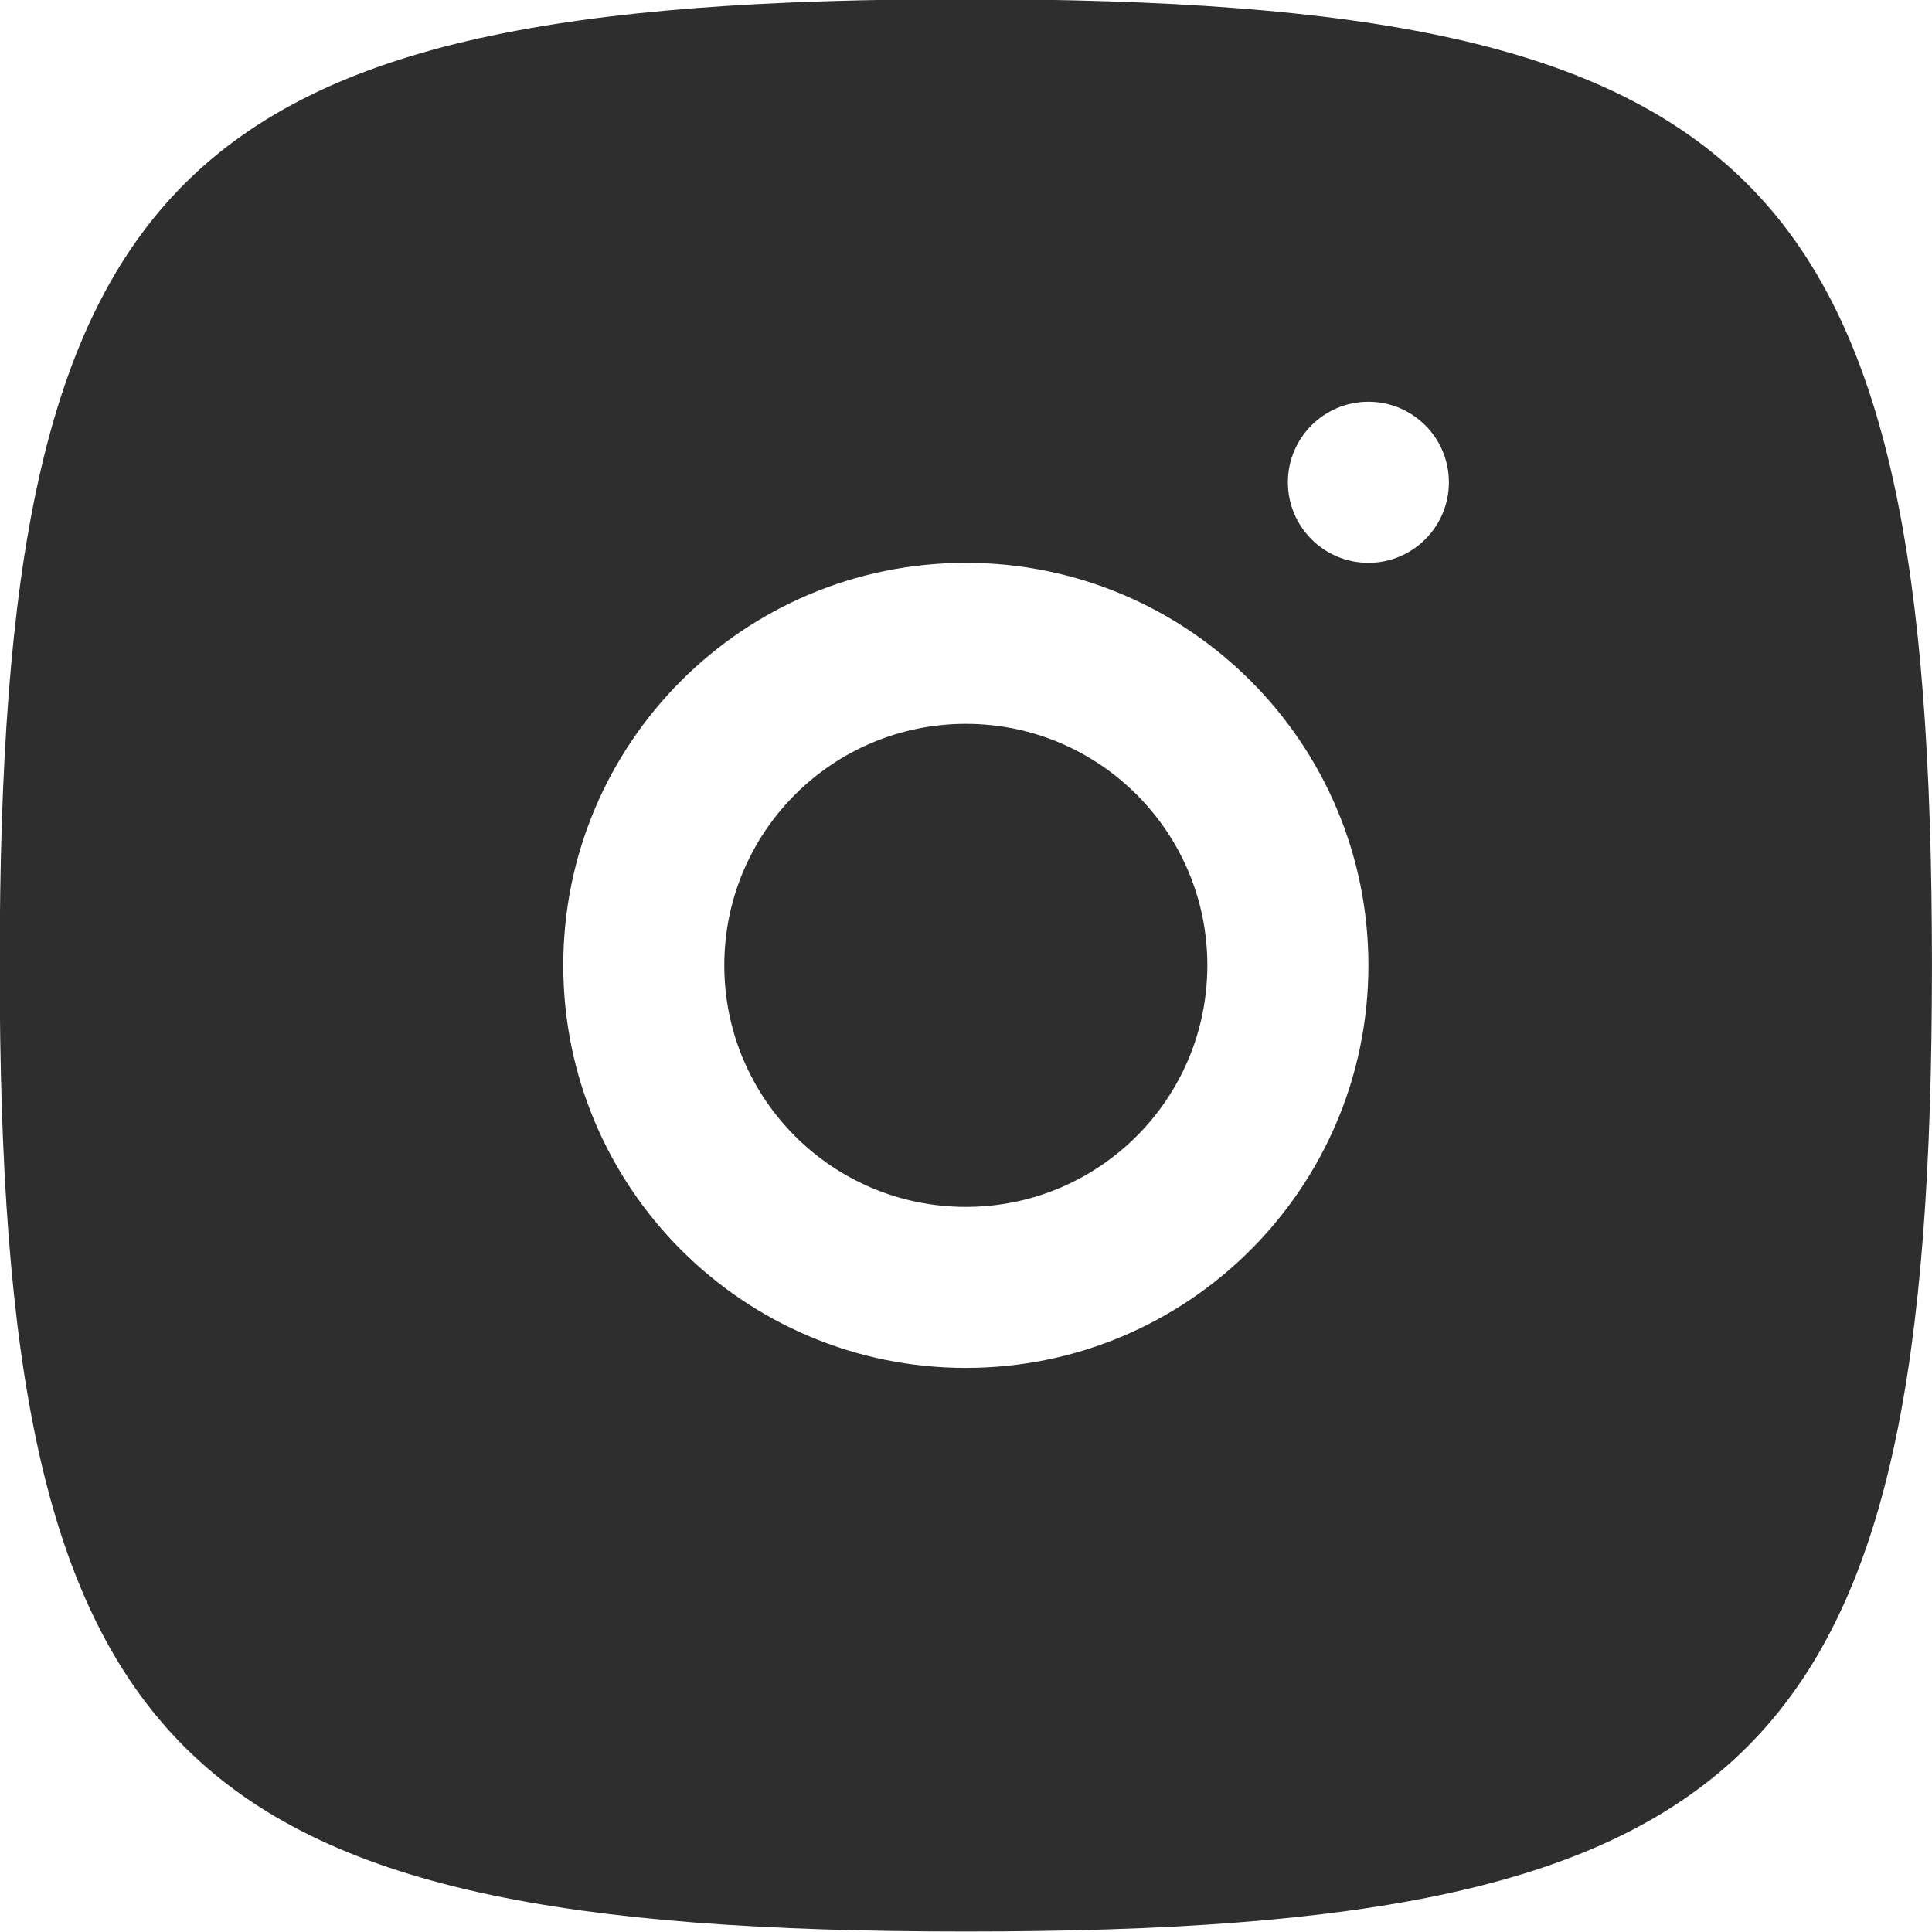
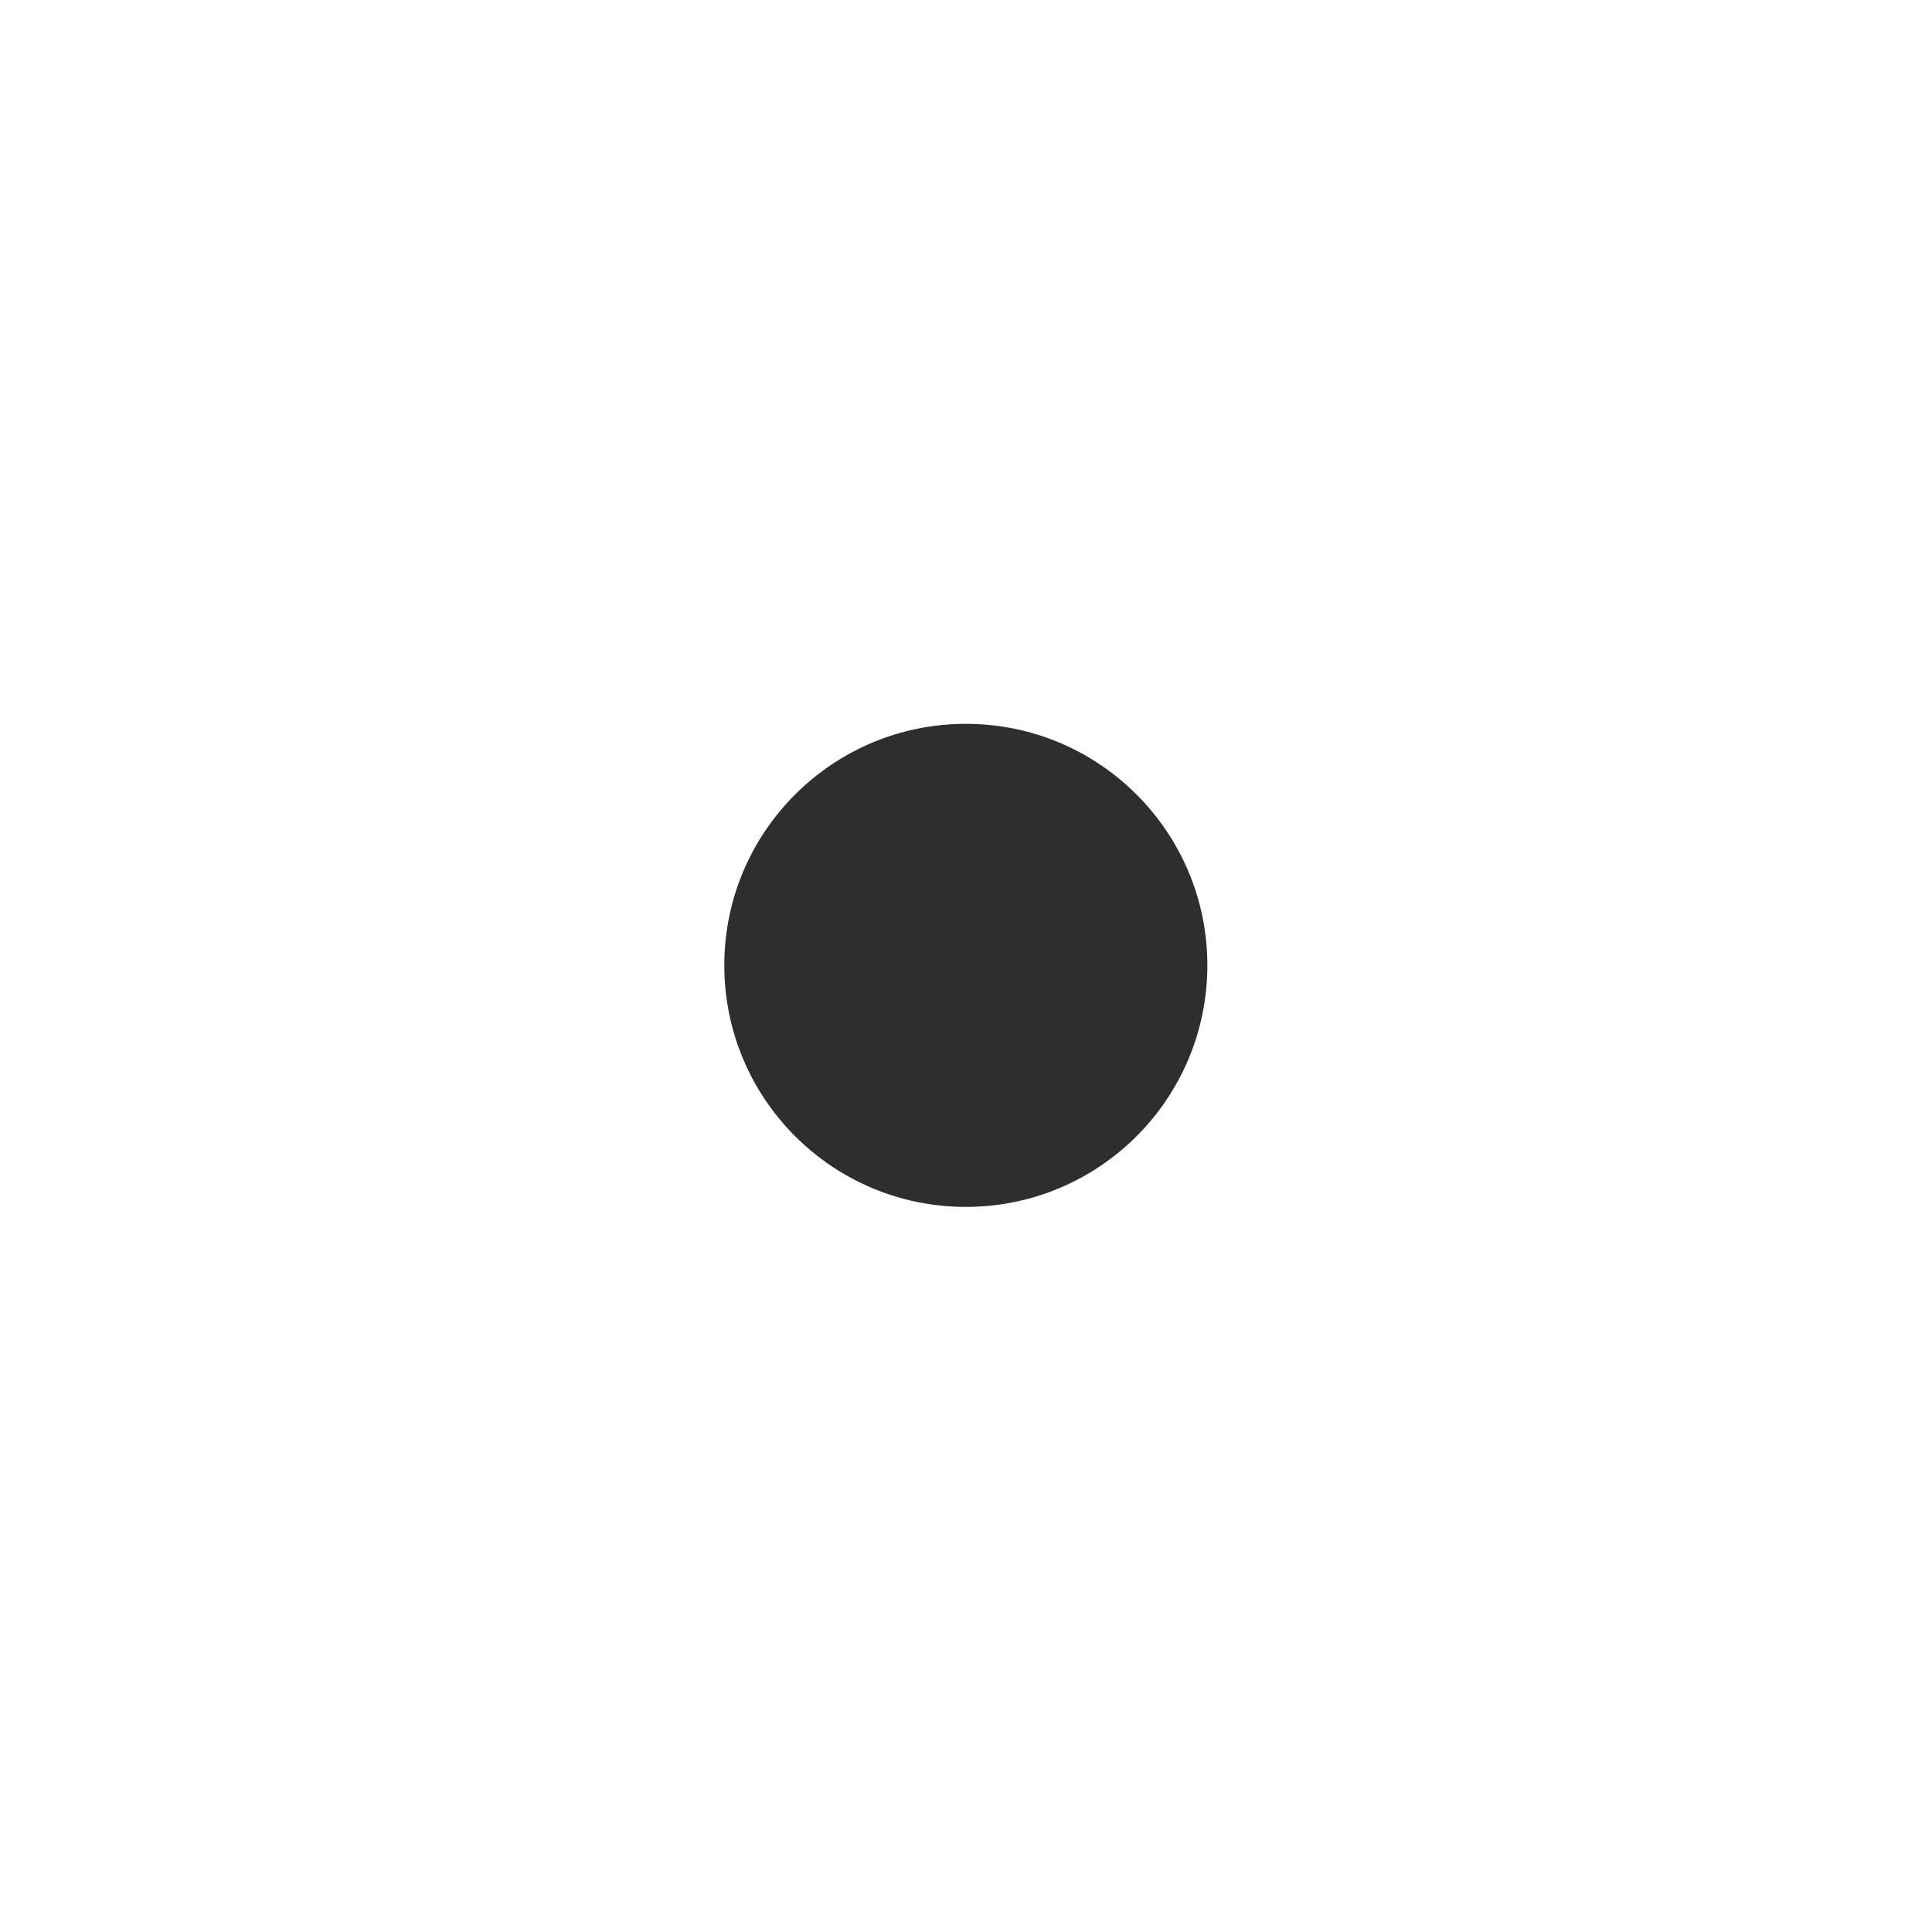
<svg xmlns="http://www.w3.org/2000/svg" fill="none" height="38.6" preserveAspectRatio="xMidYMid meet" style="fill: none" version="1" viewBox="1.0 0.5 38.6 38.6" width="38.6" zoomAndPan="magnify">
  <g id="change1_1">
    <path d="M15.471 19.787C15.471 17.122 17.631 14.962 20.297 14.962C22.962 14.962 25.122 17.122 25.122 19.787C25.122 22.453 22.962 24.613 20.297 24.613C17.631 24.613 15.471 22.453 15.471 19.787Z" fill="#2e2e2e" />
  </g>
  <g id="change1_2">
-     <path clip-rule="evenodd" d="M20.297 39.09C4.401 39.09 0.994 35.683 0.994 19.787C0.994 3.891 4.401 0.484 20.297 0.484C36.193 0.484 39.599 3.891 39.599 19.787C39.599 35.683 36.193 39.09 20.297 39.09ZM26.731 10.136C26.731 11.024 27.451 11.745 28.34 11.745C29.228 11.745 29.948 11.024 29.948 10.136C29.948 9.248 29.228 8.527 28.34 8.527C27.451 8.527 26.731 9.248 26.731 10.136ZM12.254 19.787C12.254 15.345 15.855 11.745 20.297 11.745C24.739 11.745 28.34 15.345 28.34 19.787C28.34 24.229 24.739 27.83 20.297 27.83C15.855 27.83 12.254 24.229 12.254 19.787Z" fill="#2e2e2e" fill-rule="evenodd" />
-   </g>
+     </g>
</svg>